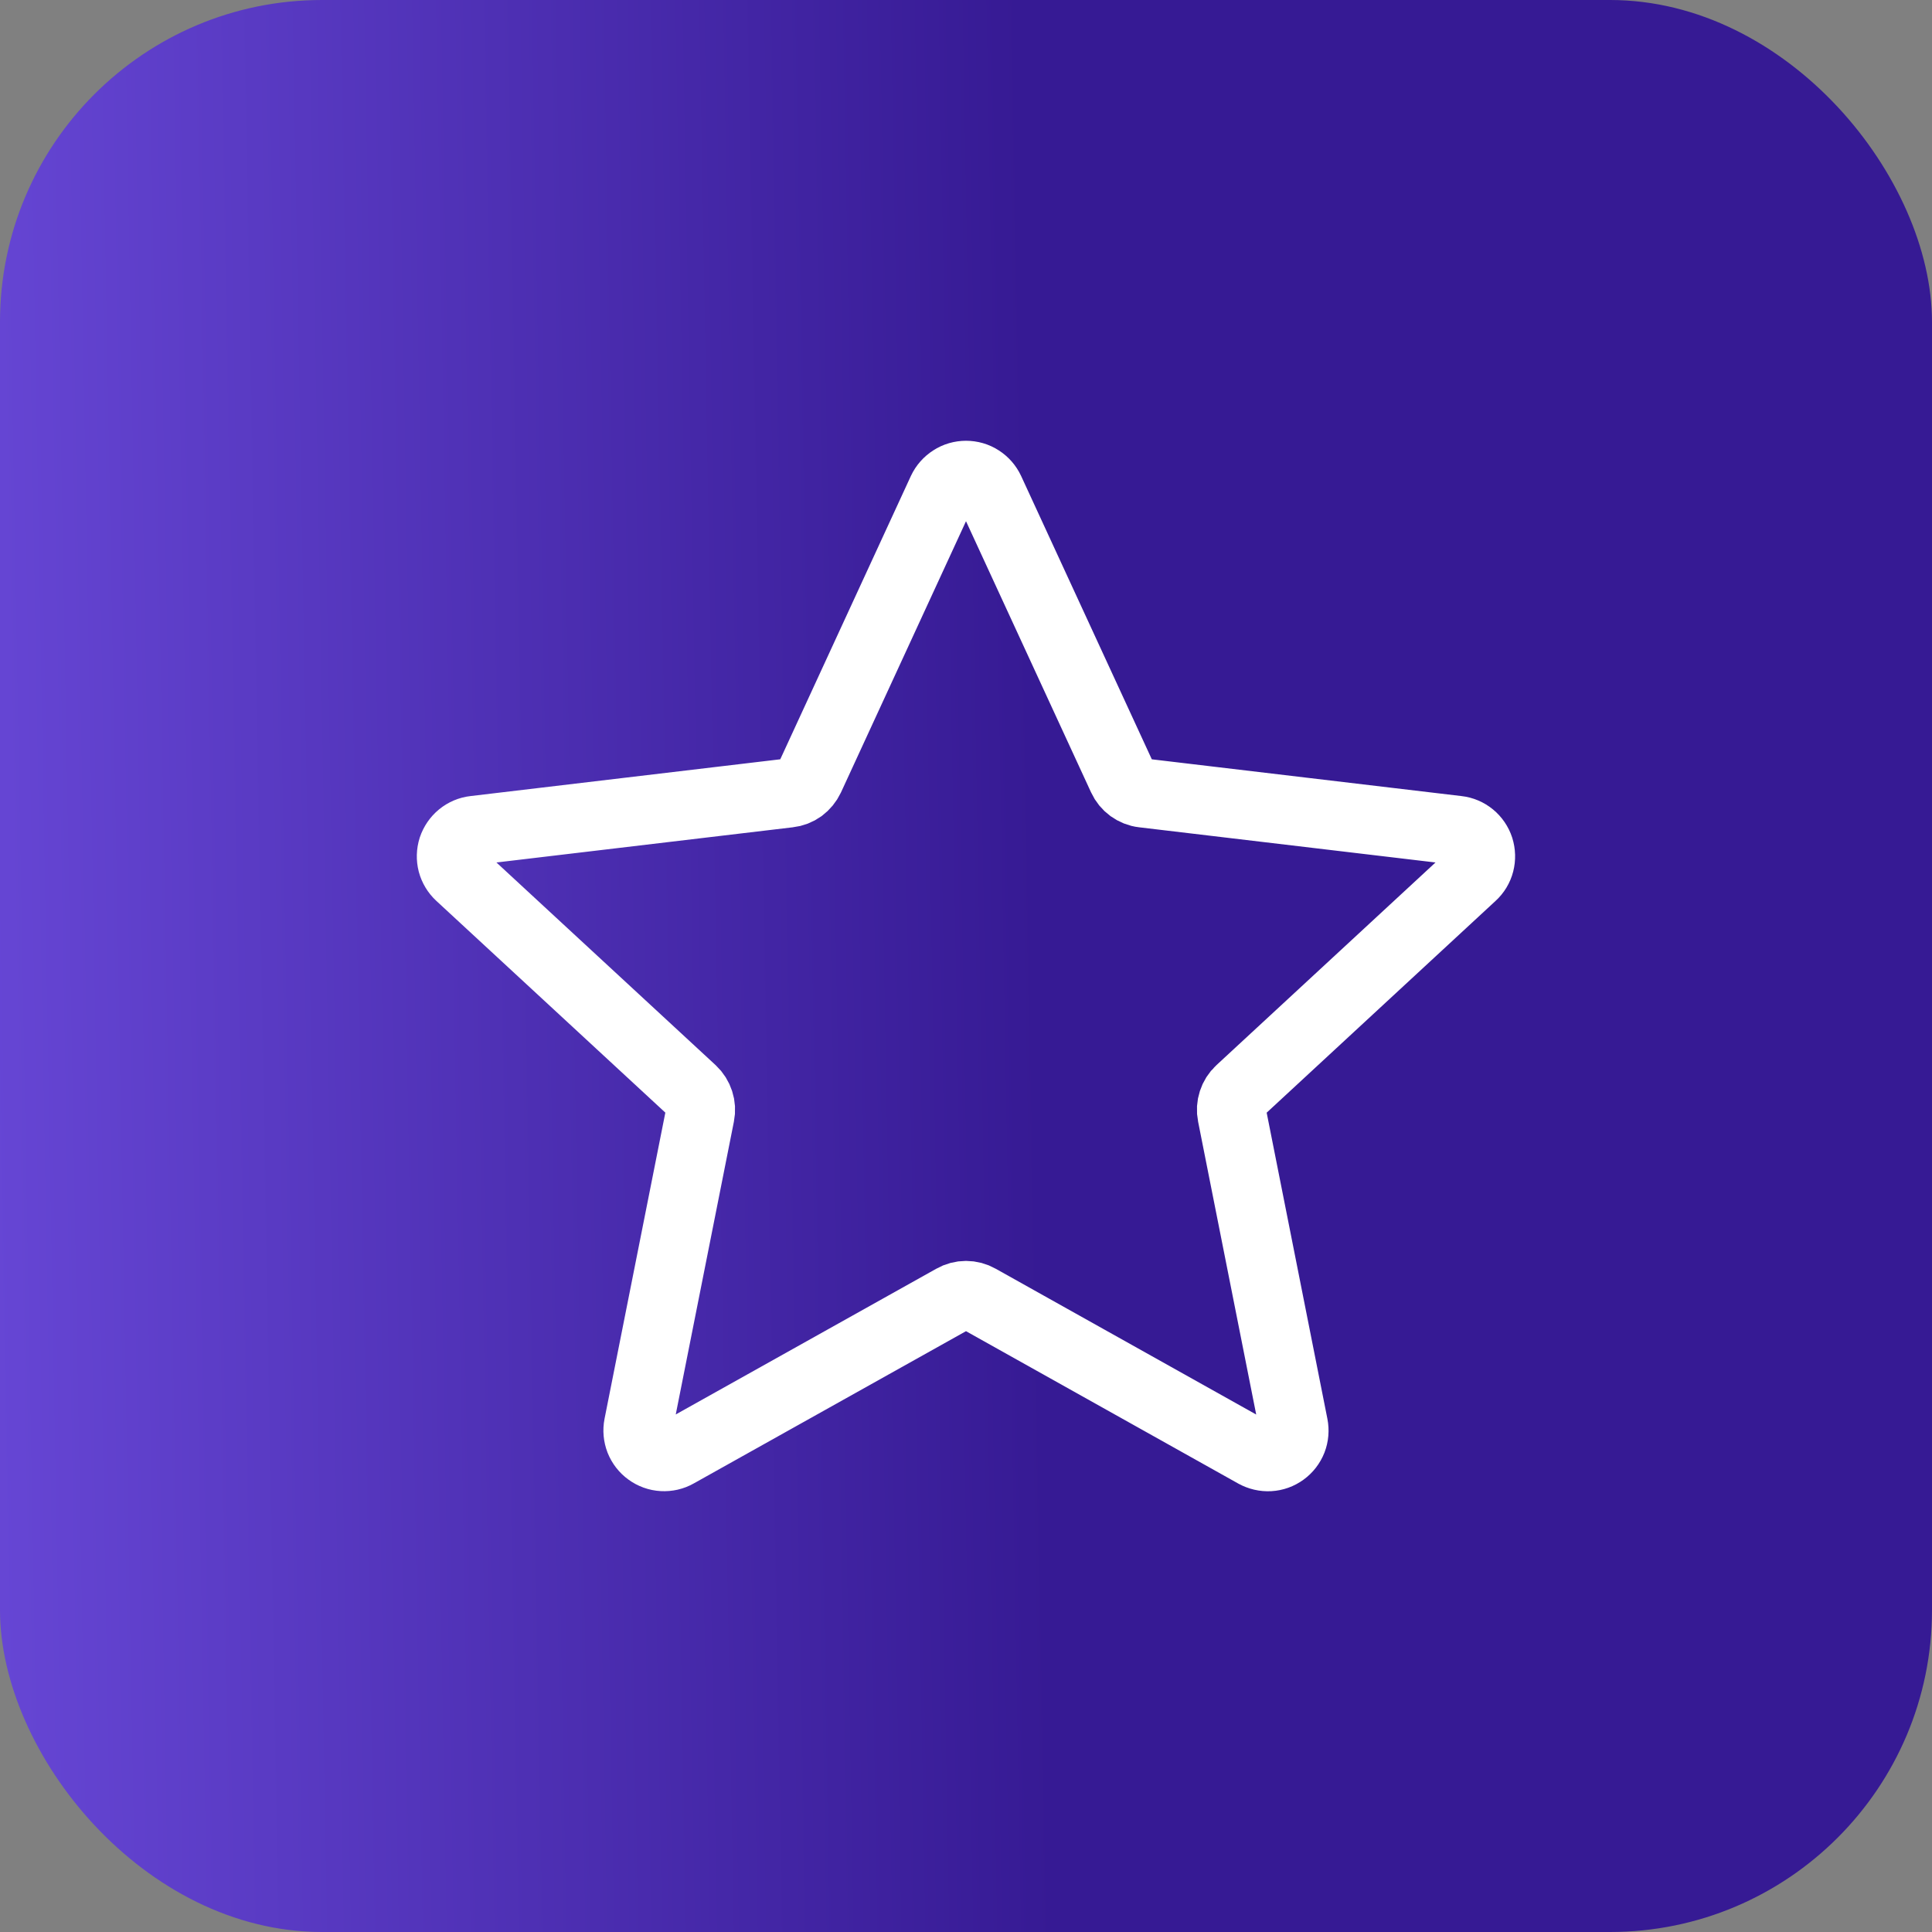
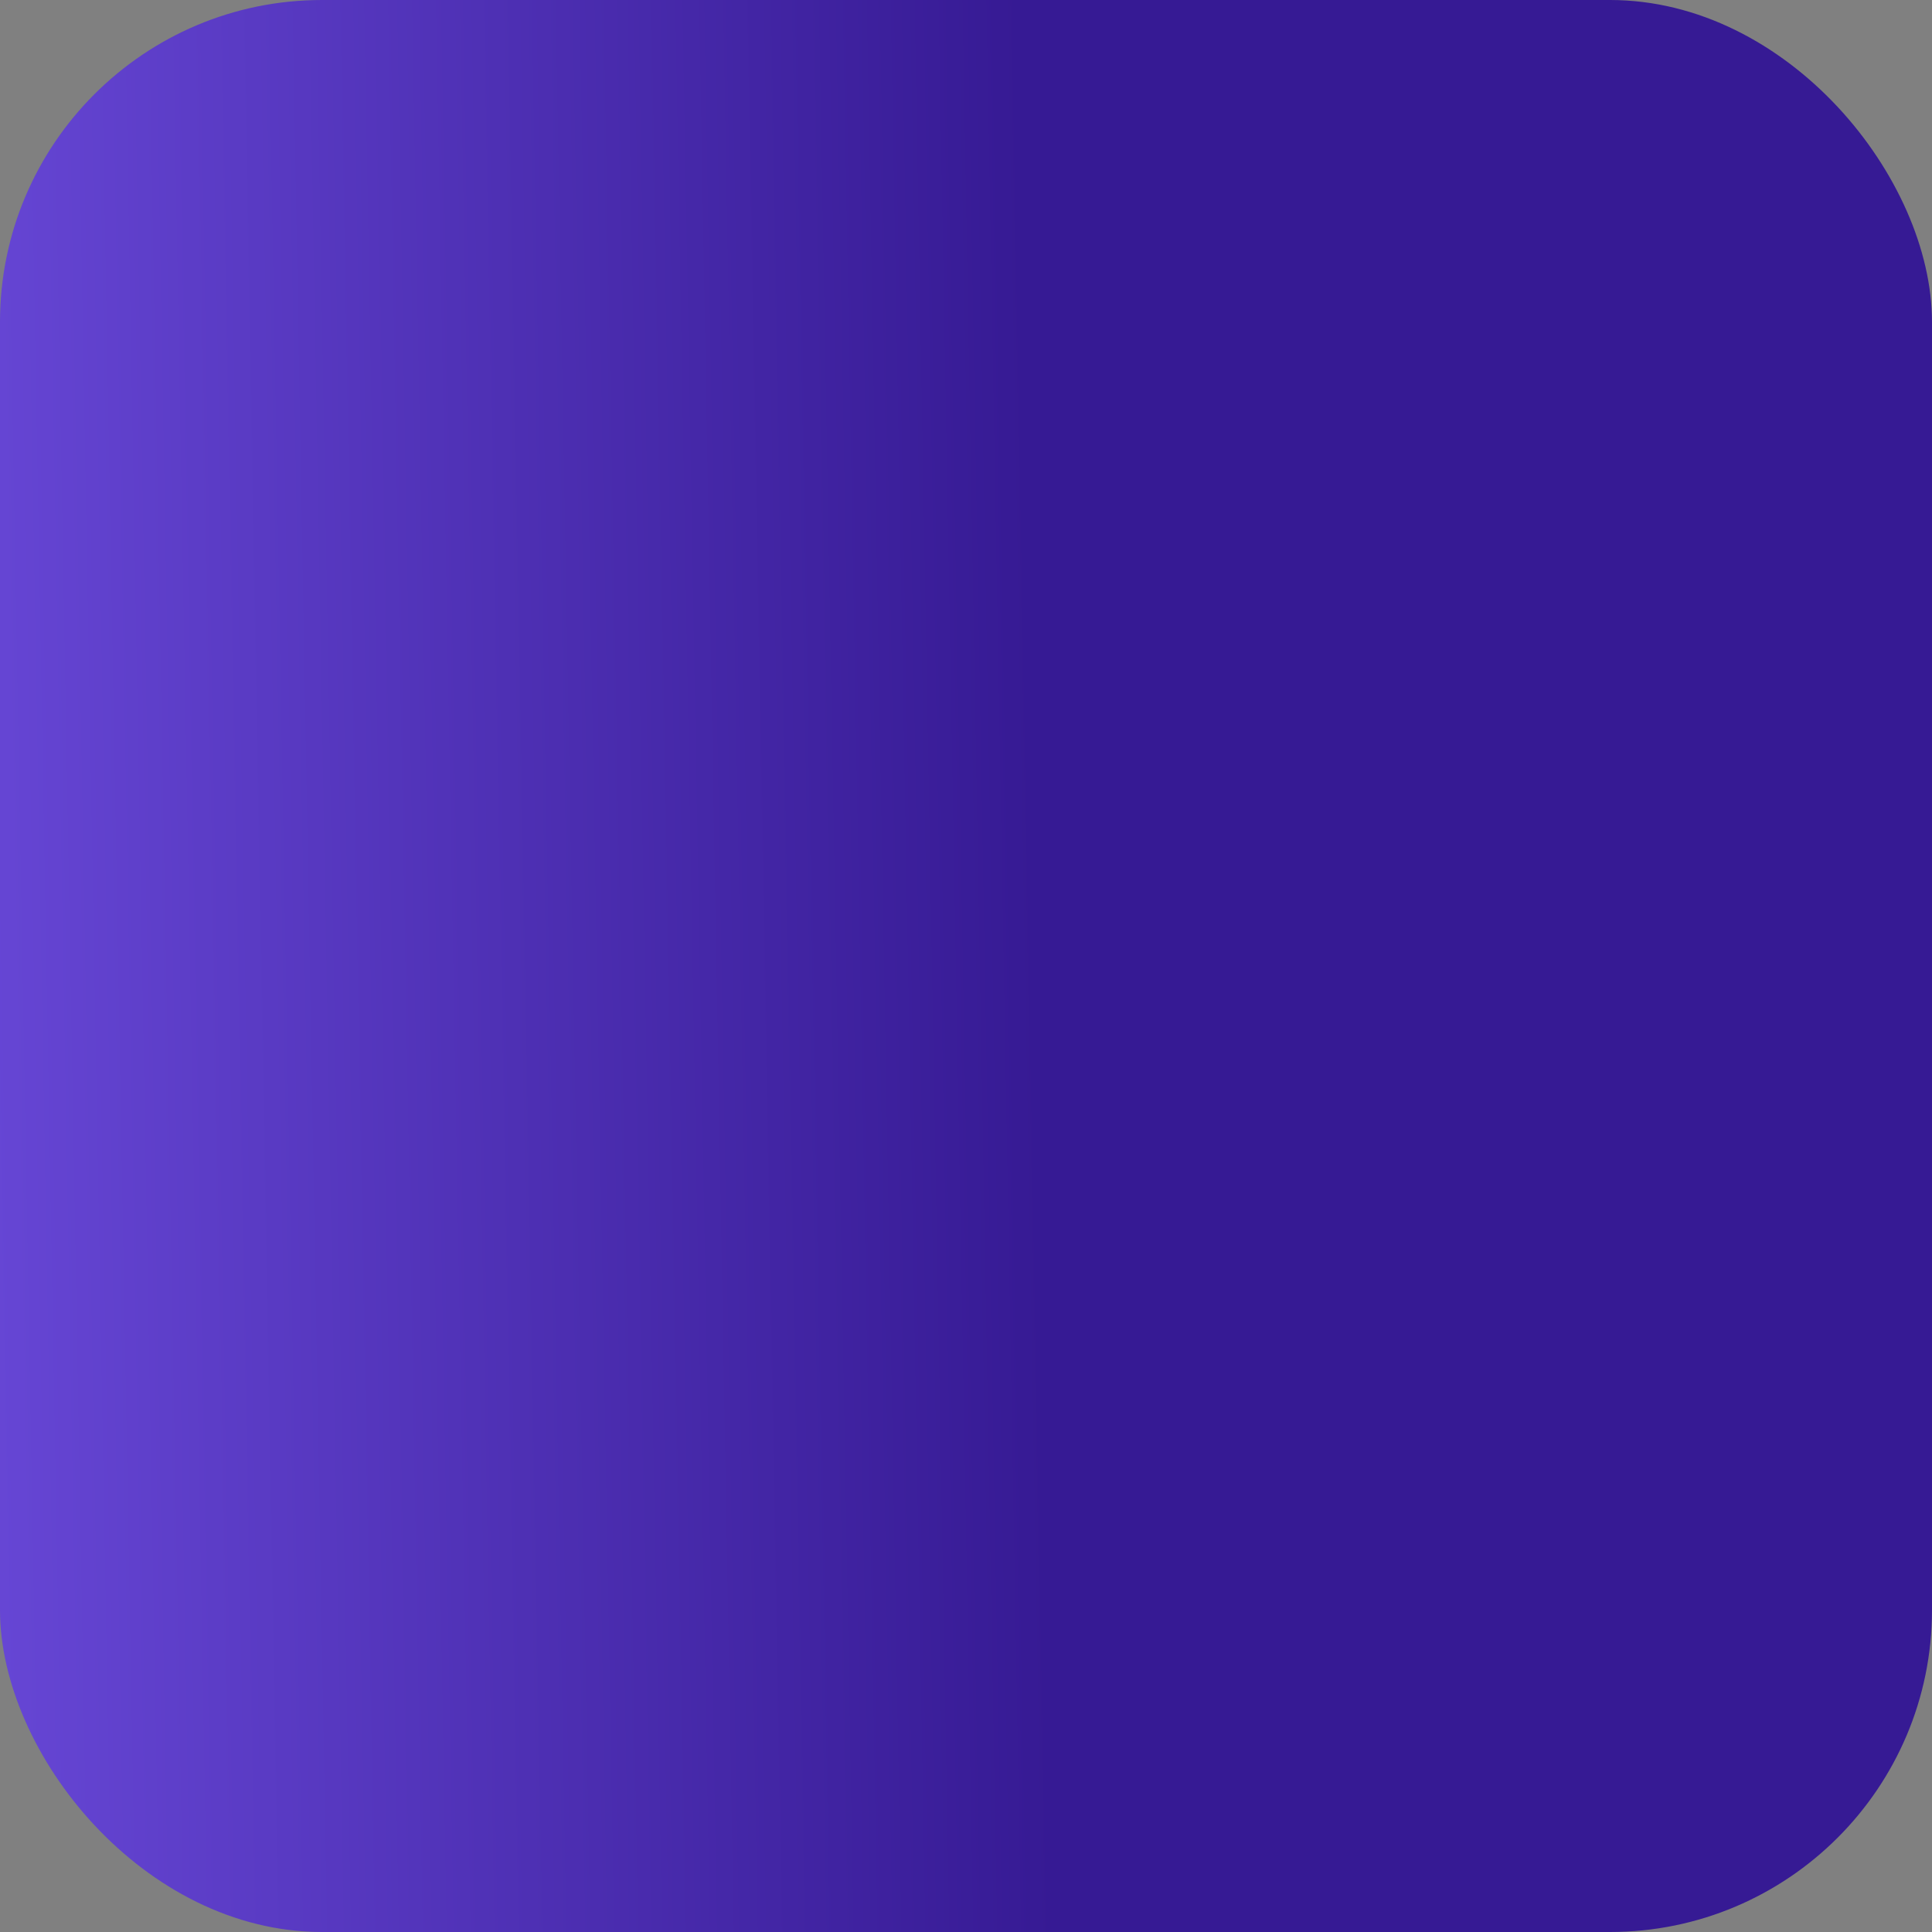
<svg xmlns="http://www.w3.org/2000/svg" width="28" height="28" viewBox="0 0 28 28" fill="none">
  <rect x="0" y="0" width="28" height="28" fill="#808080" stroke="none" />
  <rect width="28" height="28" rx="4.667" fill="url(#paint0_linear_1040_1899)" fill-opacity="0.8" />
-   <path d="M6.663 12.689C6.61 12.64 6.572 12.577 6.553 12.507C6.535 12.437 6.537 12.363 6.559 12.293C6.582 12.225 6.624 12.163 6.68 12.117C6.736 12.071 6.804 12.042 6.876 12.034L11.433 11.493C11.498 11.486 11.559 11.462 11.612 11.424C11.664 11.385 11.706 11.334 11.734 11.275L13.655 7.108C13.686 7.042 13.735 6.987 13.796 6.948C13.857 6.908 13.928 6.888 14 6.888C14.073 6.888 14.144 6.908 14.205 6.948C14.266 6.987 14.314 7.042 14.345 7.108L16.267 11.275C16.294 11.334 16.336 11.385 16.388 11.423C16.441 11.461 16.502 11.486 16.566 11.493L21.124 12.034C21.196 12.042 21.264 12.071 21.32 12.117C21.376 12.163 21.418 12.225 21.44 12.293C21.462 12.363 21.464 12.437 21.446 12.507C21.428 12.577 21.39 12.64 21.336 12.689L17.968 15.805C17.92 15.849 17.885 15.905 17.865 15.967C17.845 16.028 17.841 16.094 17.854 16.157L18.747 20.659C18.761 20.73 18.755 20.804 18.729 20.871C18.702 20.939 18.657 20.997 18.598 21.04C18.539 21.083 18.47 21.108 18.397 21.112C18.325 21.116 18.253 21.099 18.189 21.064L14.185 18.823C14.129 18.791 14.065 18.774 14 18.774C13.935 18.774 13.871 18.791 13.815 18.823L9.81 21.063C9.747 21.099 9.675 21.115 9.603 21.111C9.53 21.107 9.461 21.082 9.402 21.039C9.343 20.997 9.298 20.938 9.271 20.871C9.245 20.803 9.238 20.73 9.252 20.659L10.146 16.157C10.159 16.094 10.155 16.028 10.135 15.967C10.115 15.905 10.08 15.849 10.033 15.805L6.663 12.689Z" stroke="white" stroke-linecap="round" stroke-linejoin="round" />
  <defs>
    <linearGradient id="paint0_linear_1040_1899" x1="1.71699e-08" y1="24.85" x2="15.257" y2="24.576" gradientUnits="userSpaceOnUse">
      <stop stop-color="#5F37E9" />
      <stop offset="1" stop-color="#230098" />
    </linearGradient>
  </defs>
</svg>